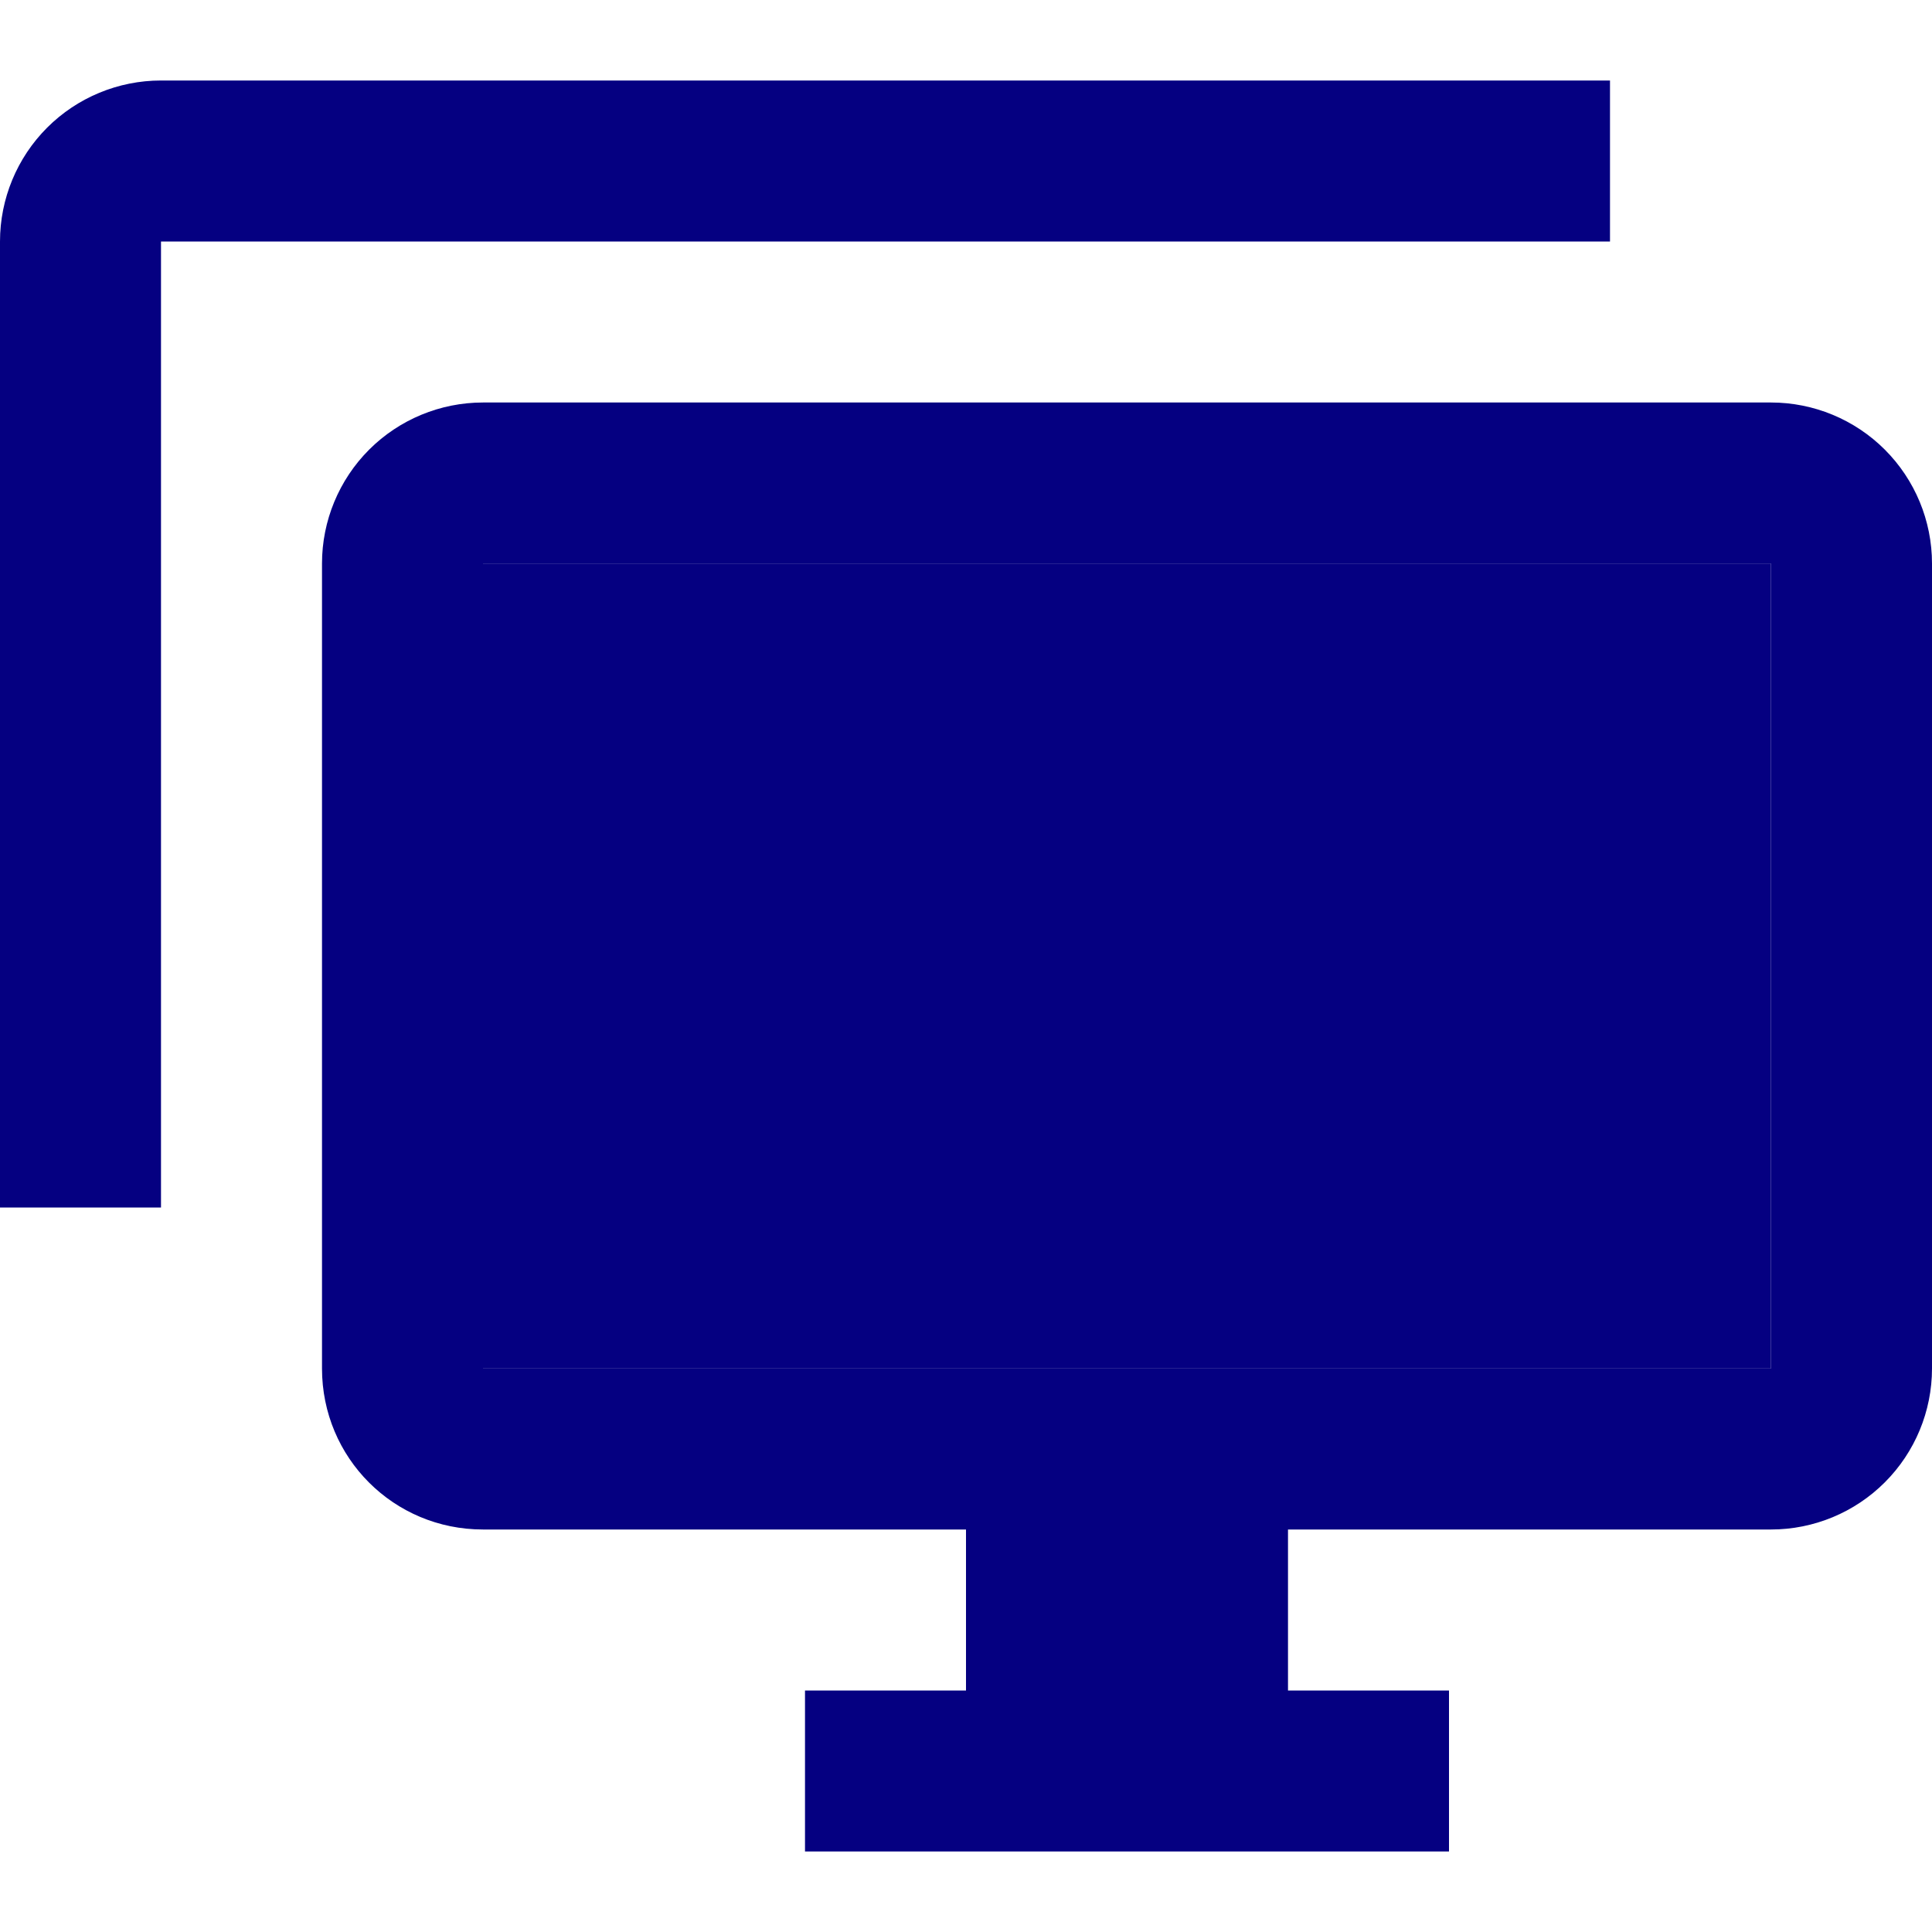
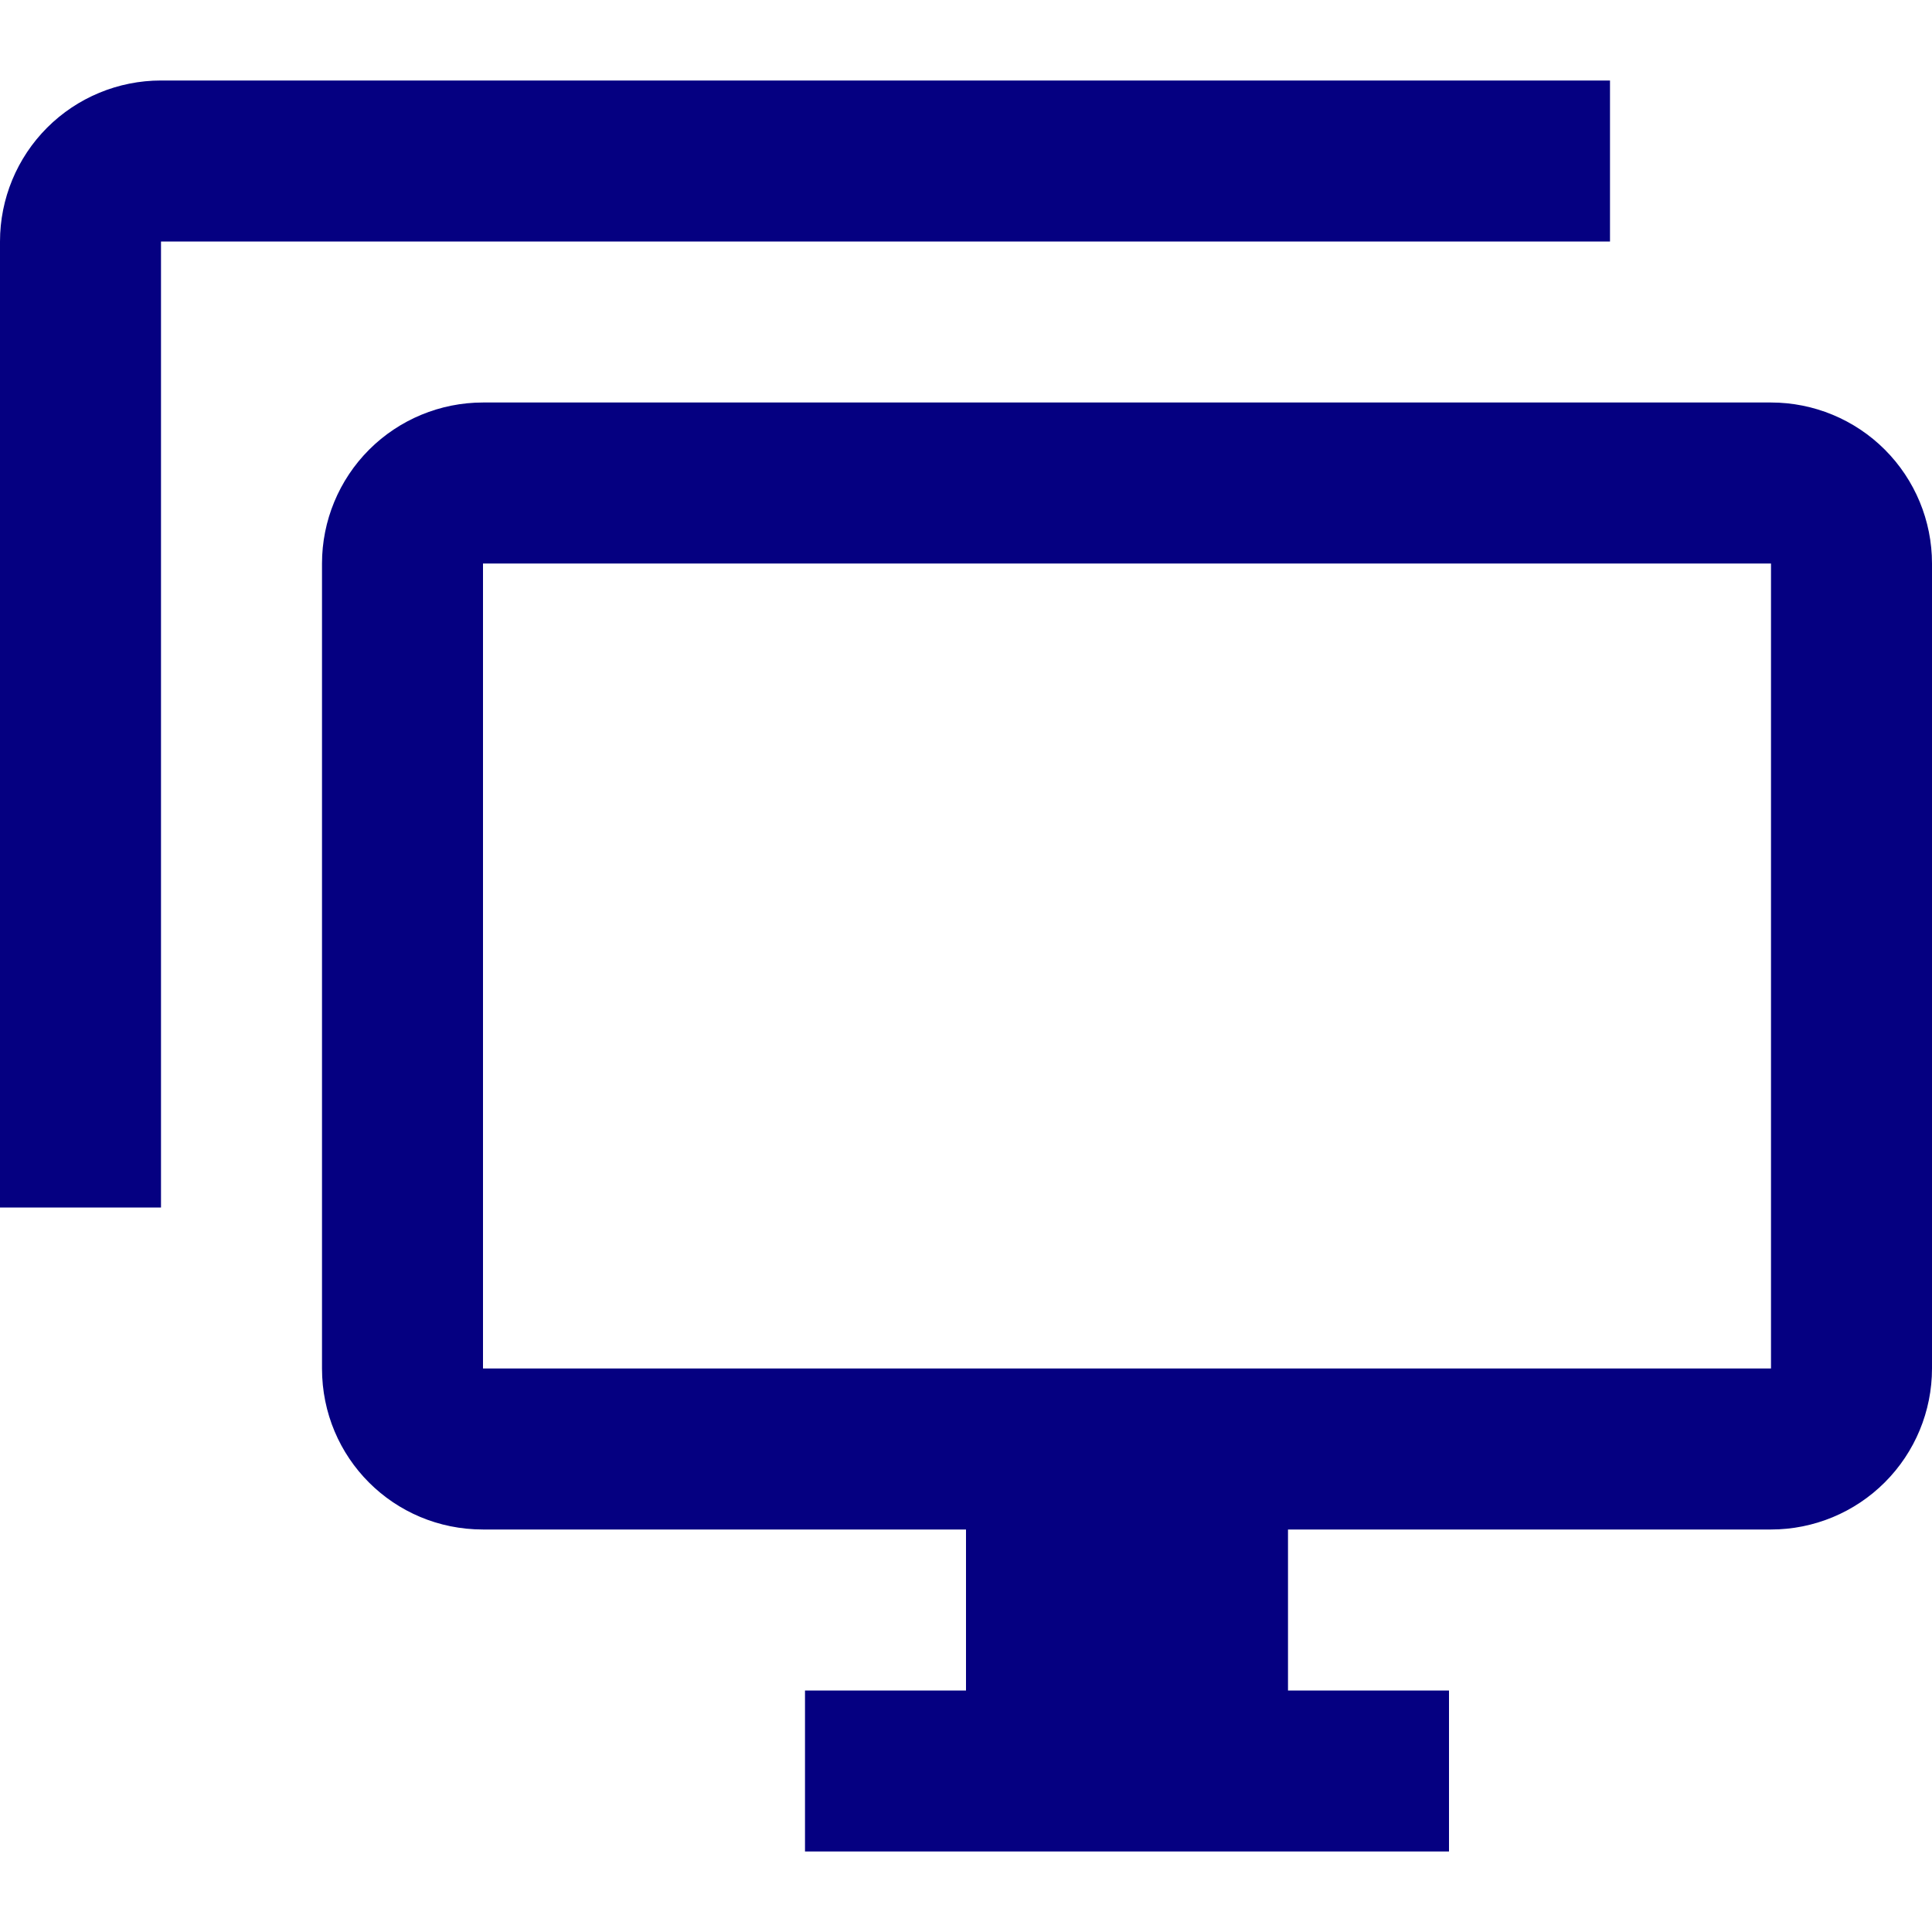
<svg xmlns="http://www.w3.org/2000/svg" width="60" height="60" viewBox="0 0 60 60" fill="none">
  <path d="M55 42.5V17.5H15V42.5H55ZM55 12.5C56.326 12.5 57.598 13.027 58.535 13.964C59.473 14.902 60 16.174 60 17.5V42.5C60 43.826 59.473 45.098 58.535 46.035C57.598 46.973 56.326 47.5 55 47.5H40V52.5H45V57.5H25V52.5H30V47.5H15C12.225 47.5 10 45.275 10 42.5V17.5C10 16.174 10.527 14.902 11.464 13.964C12.402 13.027 13.674 12.5 15 12.5H55ZM5 7.5V37.5H0V7.5C0 6.174 0.527 4.902 1.464 3.964C2.402 3.027 3.674 2.5 5 2.5H50V7.5H5Z" fill="#050081" />
-   <path d="M55 42.5V17.5H15V42.5H55Z" fill="#050081" />
</svg>